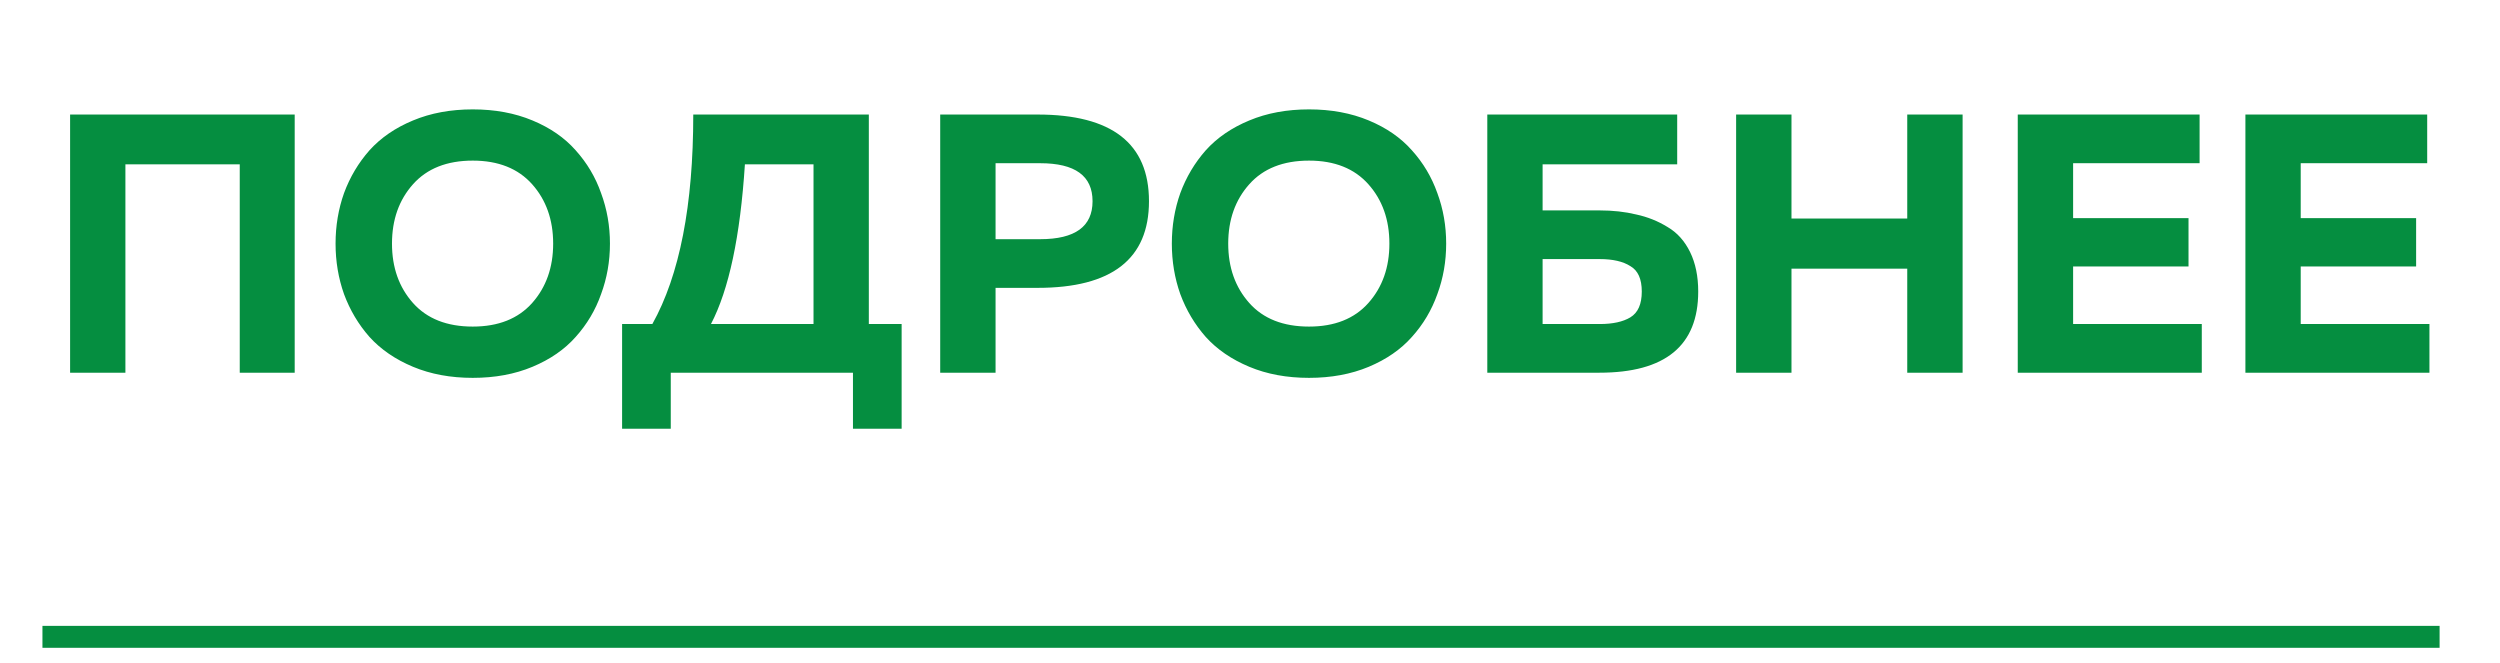
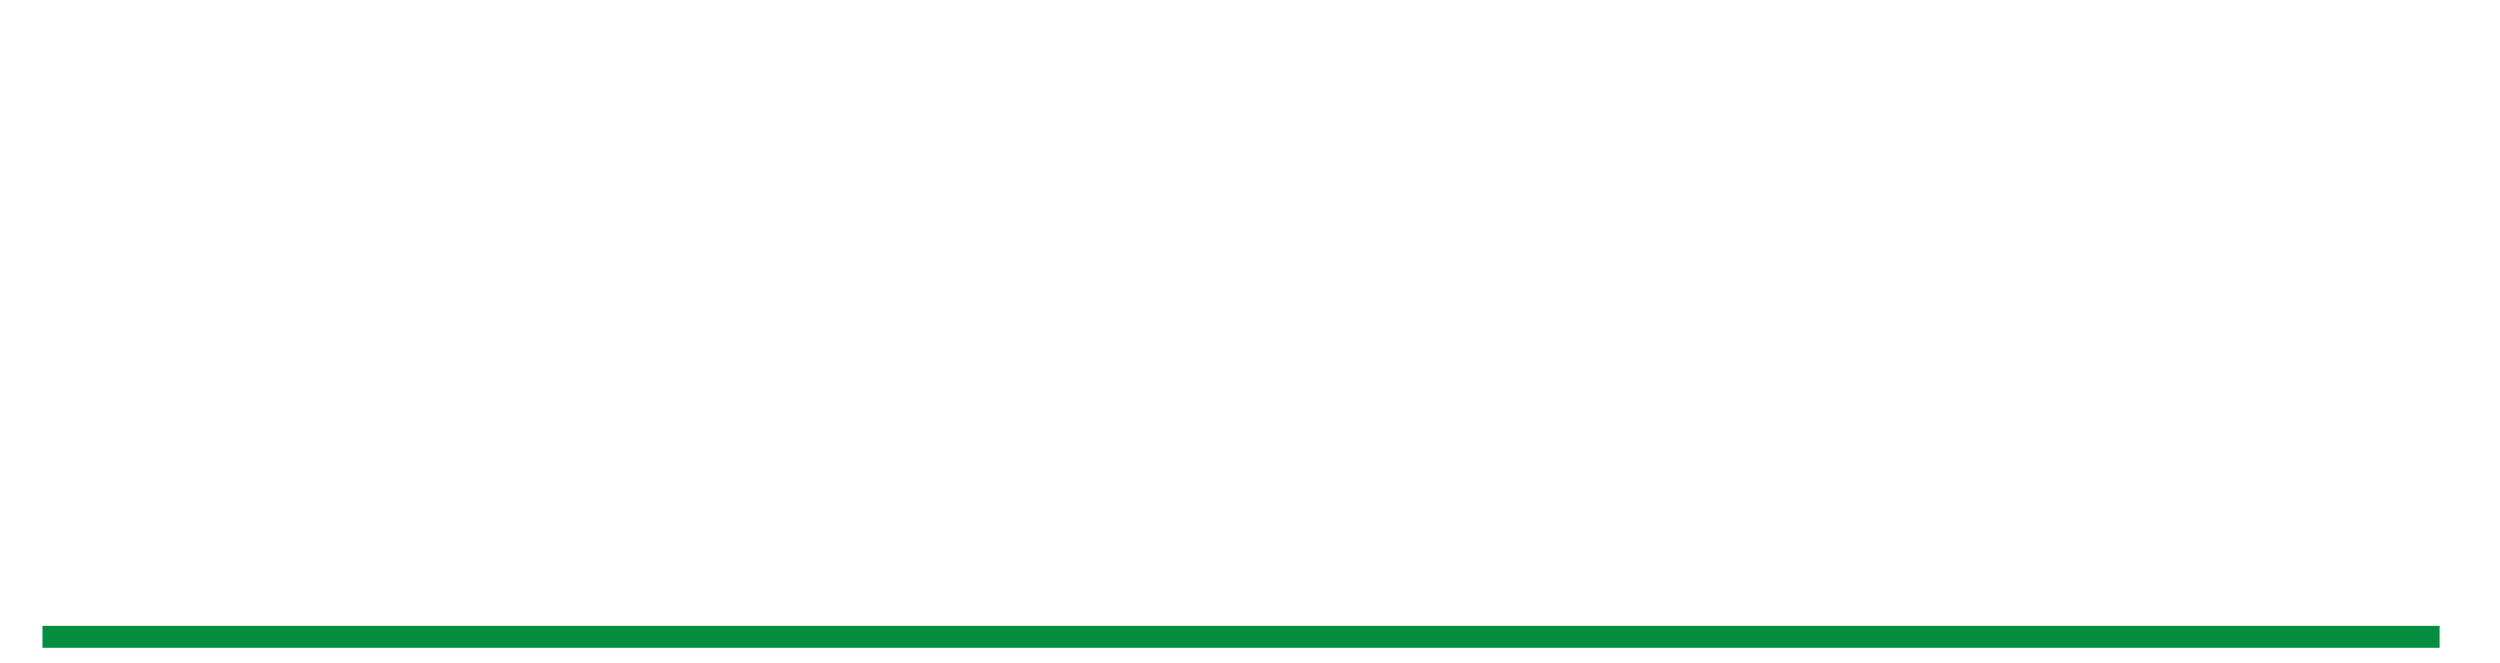
<svg xmlns="http://www.w3.org/2000/svg" width="49" height="13" viewBox="0 0 49 13" fill="none">
-   <path d="M2.458 7.305H1.374V2.245H5.776V7.305H4.699V3.221H2.458V7.305ZM6.743 5.765C6.632 5.452 6.577 5.122 6.577 4.775C6.577 4.428 6.632 4.098 6.743 3.785C6.859 3.471 7.025 3.192 7.242 2.946C7.464 2.7 7.748 2.505 8.095 2.361C8.442 2.216 8.832 2.144 9.266 2.144C9.7 2.144 10.09 2.216 10.437 2.361C10.784 2.505 11.066 2.7 11.283 2.946C11.504 3.192 11.671 3.471 11.781 3.785C11.897 4.098 11.955 4.428 11.955 4.775C11.955 5.122 11.897 5.452 11.781 5.765C11.671 6.078 11.504 6.358 11.283 6.604C11.066 6.849 10.784 7.044 10.437 7.189C10.09 7.334 9.7 7.406 9.266 7.406C8.832 7.406 8.442 7.334 8.095 7.189C7.748 7.044 7.464 6.849 7.242 6.604C7.025 6.358 6.859 6.078 6.743 5.765ZM10.43 5.939C10.704 5.63 10.842 5.242 10.842 4.775C10.842 4.307 10.704 3.919 10.43 3.611C10.155 3.303 9.767 3.148 9.266 3.148C8.76 3.148 8.37 3.303 8.095 3.611C7.82 3.919 7.683 4.307 7.683 4.775C7.683 5.242 7.82 5.63 8.095 5.939C8.37 6.247 8.76 6.401 9.266 6.401C9.767 6.401 10.155 6.247 10.43 5.939ZM13.147 8.403H12.193V6.351H12.786C13.321 5.392 13.588 4.023 13.588 2.245H17.029V6.351H17.672V8.403H16.718V7.305H13.147V8.403ZM14.6 3.221C14.509 4.633 14.287 5.676 13.935 6.351H15.945V3.221H14.6ZM18.428 2.245H20.337C21.792 2.245 22.52 2.811 22.52 3.944C22.52 5.076 21.792 5.642 20.337 5.642H19.513V7.305H18.428V2.245ZM20.387 4.688C21.072 4.688 21.414 4.44 21.414 3.944C21.414 3.447 21.072 3.199 20.387 3.199H19.513V4.688H20.387ZM23.134 5.765C23.023 5.452 22.968 5.122 22.968 4.775C22.968 4.428 23.023 4.098 23.134 3.785C23.25 3.471 23.416 3.192 23.633 2.946C23.854 2.7 24.139 2.505 24.486 2.361C24.832 2.216 25.223 2.144 25.657 2.144C26.09 2.144 26.481 2.216 26.828 2.361C27.174 2.505 27.456 2.7 27.673 2.946C27.895 3.192 28.061 3.471 28.172 3.785C28.288 4.098 28.345 4.428 28.345 4.775C28.345 5.122 28.288 5.452 28.172 5.765C28.061 6.078 27.895 6.358 27.673 6.604C27.456 6.849 27.174 7.044 26.828 7.189C26.481 7.334 26.09 7.406 25.657 7.406C25.223 7.406 24.832 7.334 24.486 7.189C24.139 7.044 23.854 6.849 23.633 6.604C23.416 6.358 23.25 6.078 23.134 5.765ZM26.82 5.939C27.095 5.63 27.232 5.242 27.232 4.775C27.232 4.307 27.095 3.919 26.82 3.611C26.546 3.303 26.158 3.148 25.657 3.148C25.151 3.148 24.76 3.303 24.486 3.611C24.211 3.919 24.073 4.307 24.073 4.775C24.073 5.242 24.211 5.63 24.486 5.939C24.76 6.247 25.151 6.401 25.657 6.401C26.158 6.401 26.546 6.247 26.82 5.939ZM30.235 4.124H31.348C31.613 4.124 31.854 4.151 32.071 4.204C32.293 4.252 32.497 4.334 32.685 4.45C32.873 4.56 33.02 4.724 33.126 4.941C33.232 5.158 33.285 5.416 33.285 5.714C33.285 6.775 32.64 7.305 31.348 7.305H29.151V2.245H32.873V3.221H30.235V4.124ZM30.235 6.351H31.355C31.611 6.351 31.811 6.307 31.955 6.22C32.105 6.129 32.179 5.96 32.179 5.714C32.179 5.469 32.105 5.302 31.955 5.216C31.811 5.124 31.611 5.078 31.355 5.078H30.235V6.351ZM37.382 2.245H38.467V7.305H37.382V5.266H35.113V7.305H34.028V2.245H35.113V4.283H37.382V2.245ZM39.548 2.245H43.112V3.199H40.633V4.276H42.895V5.223H40.633V6.351H43.155V7.305H39.548V2.245ZM44.01 2.245H47.573V3.199H45.094V4.276H47.356V5.223H45.094V6.351H47.617V7.305H44.01V2.245Z" fill="#058E40" />
  <line x1="0.832" y1="12.482" x2="47.816" y2="12.482" stroke="#058E40" stroke-width="0.43" />
</svg>